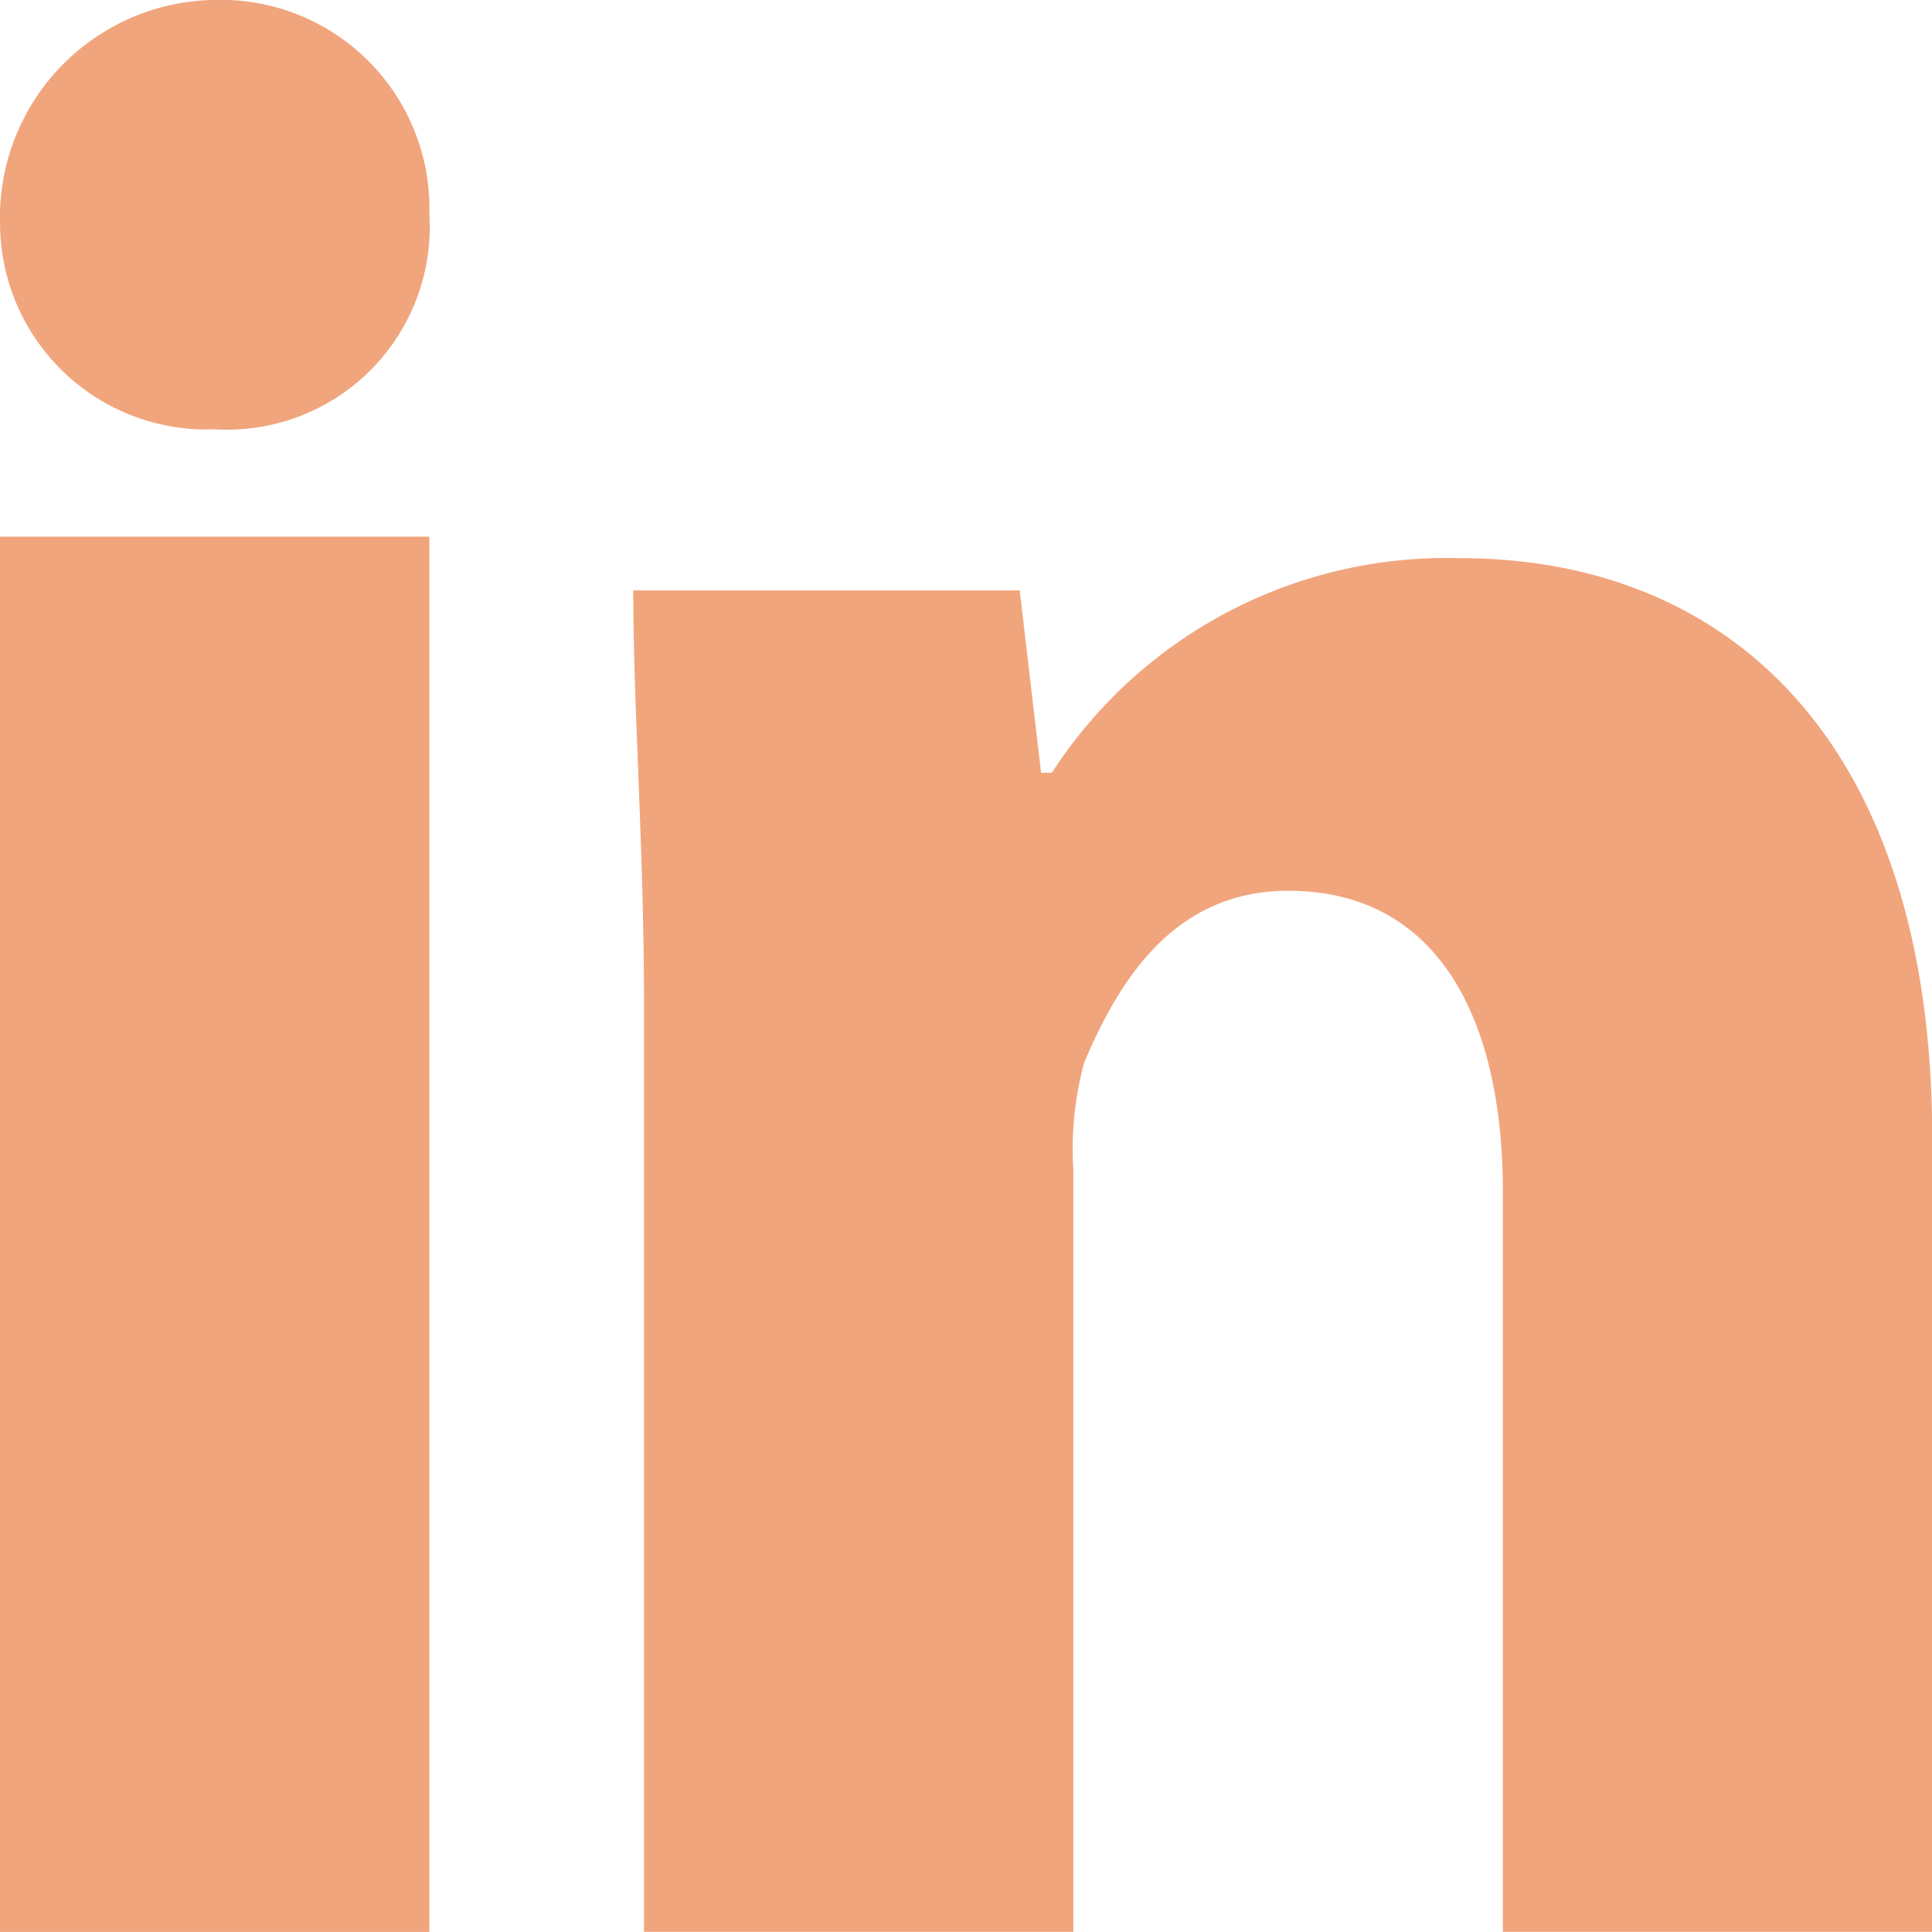
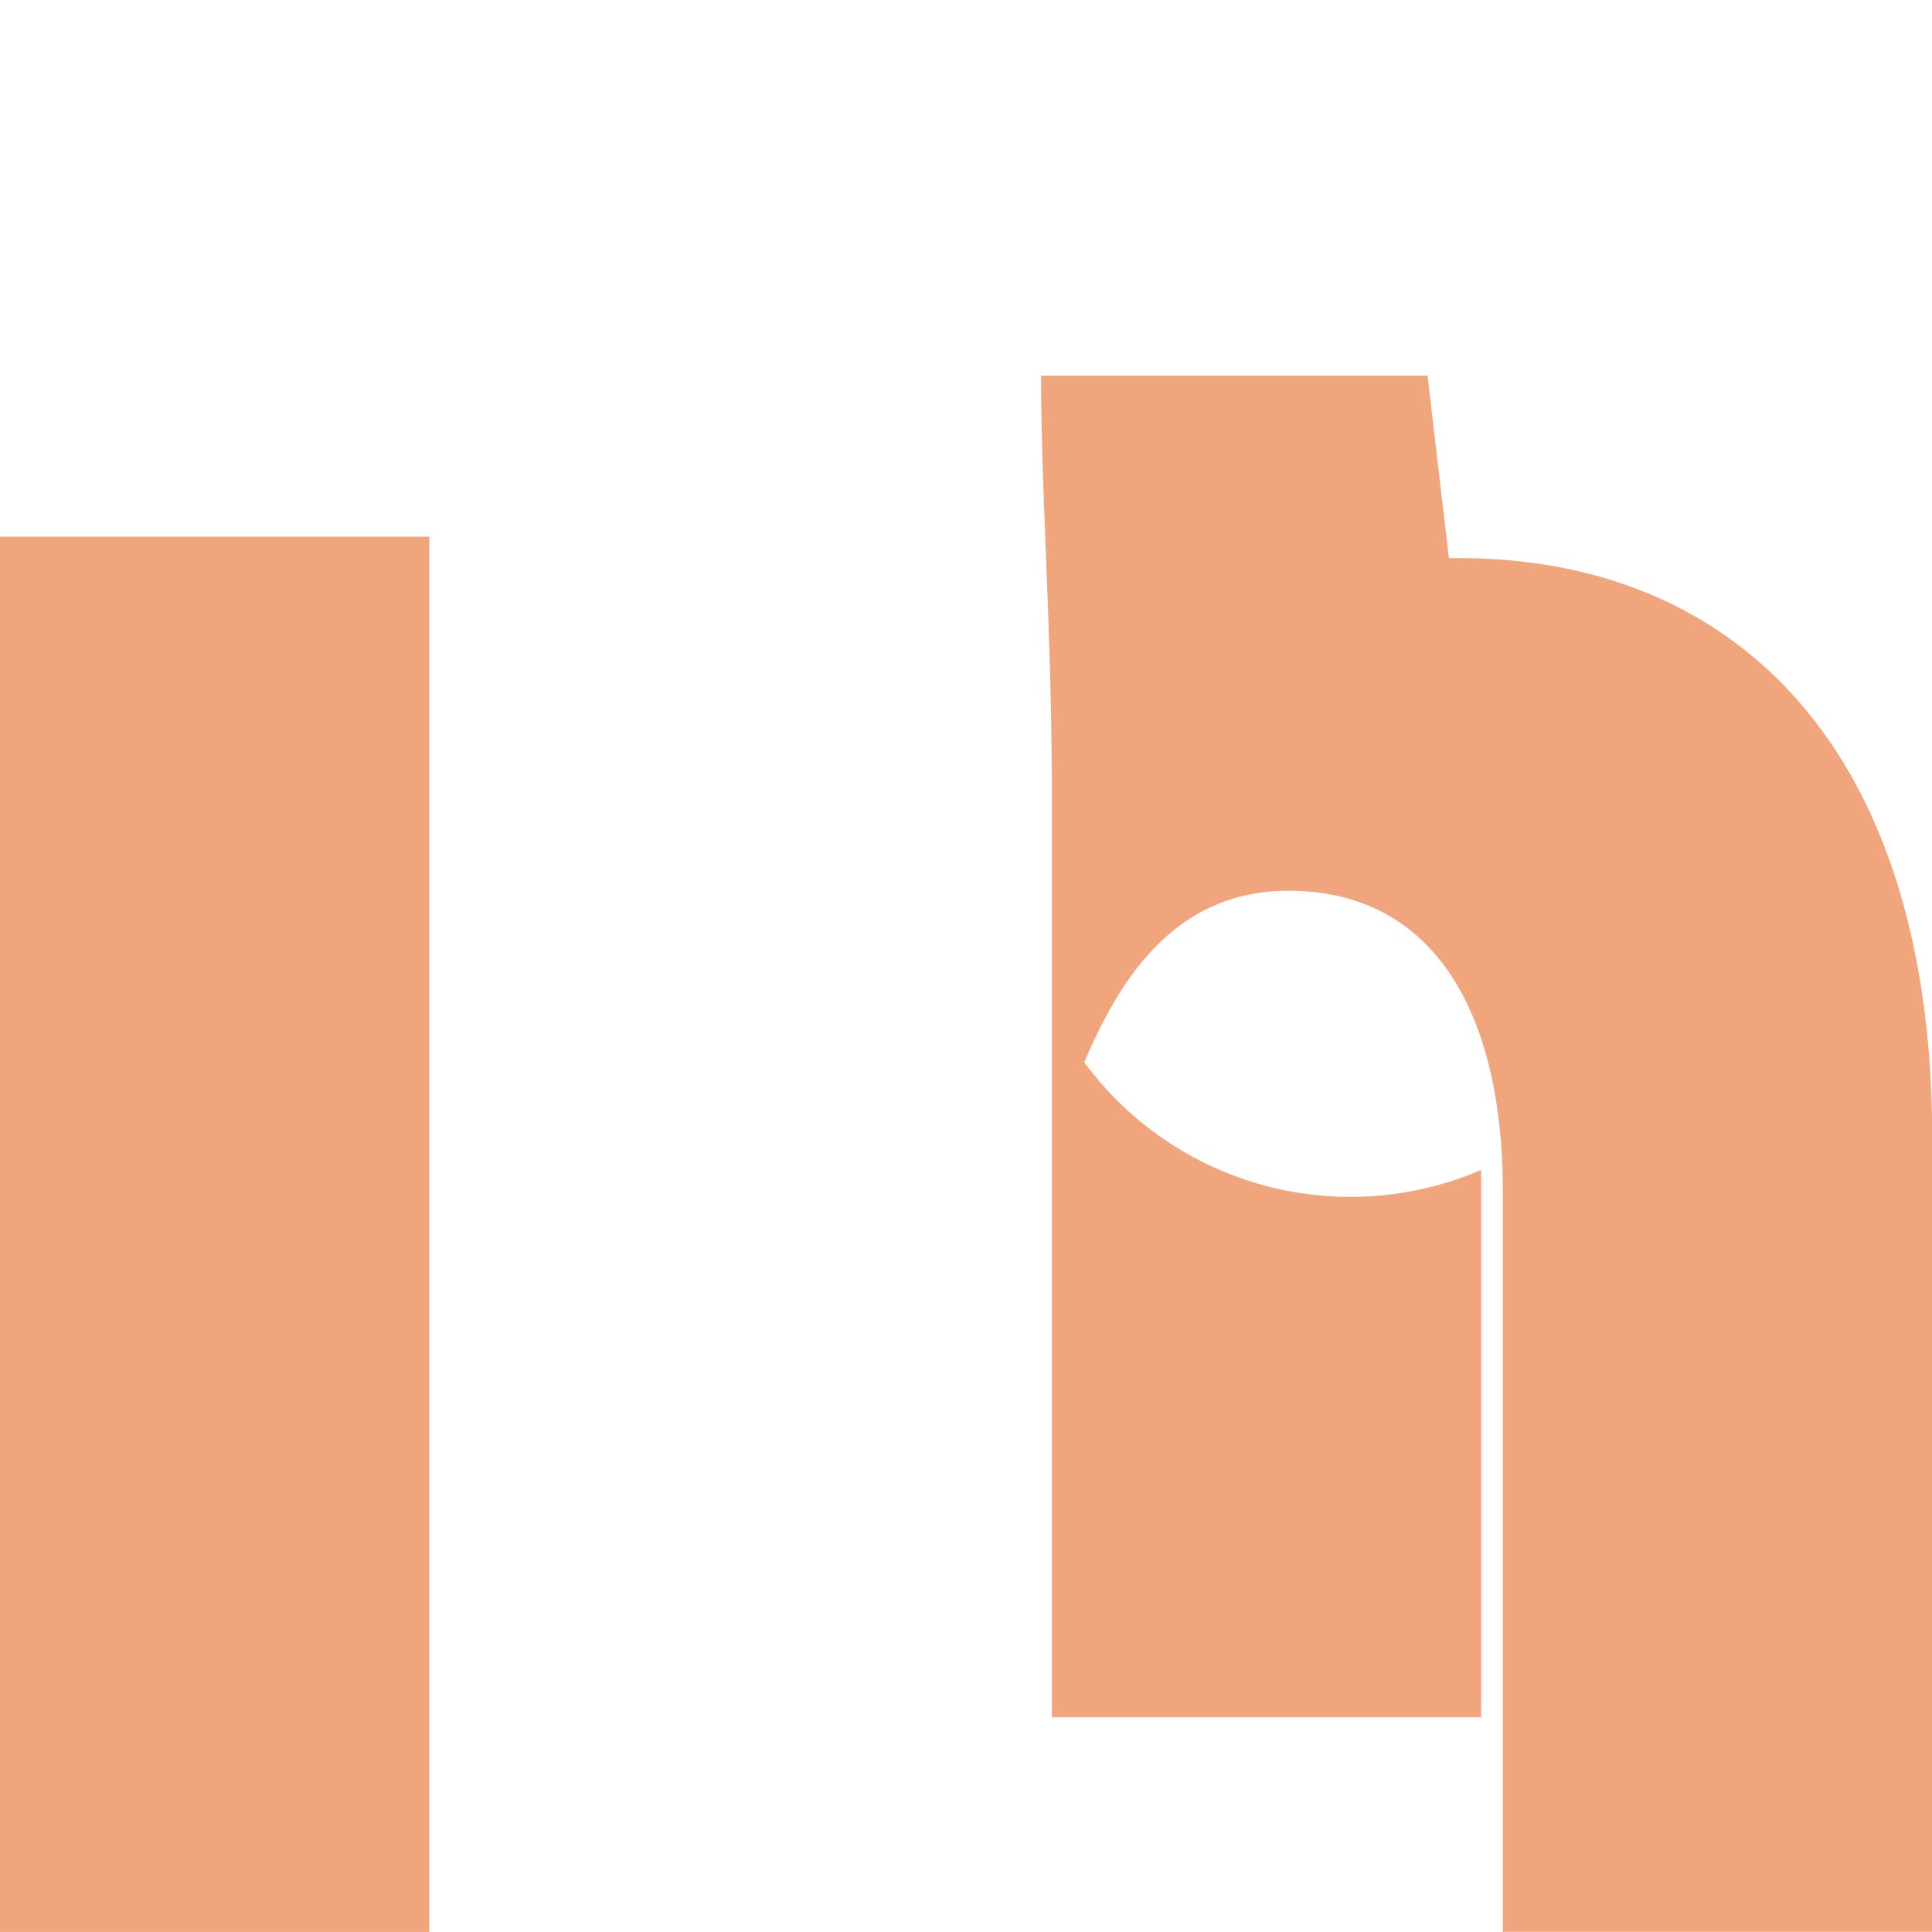
<svg xmlns="http://www.w3.org/2000/svg" width="28.159" height="28.158" viewBox="0 0 28.159 28.158">
  <g id="Groupe_47" data-name="Groupe 47" transform="translate(-91.73 -78.084)">
-     <path id="Tracé_2601" data-name="Tracé 2601" d="M97.988,81.212a2.954,2.954,0,0,1-3.128,3.129,3.009,3.009,0,0,1-3.129-2.973,3.172,3.172,0,0,1,3.129-3.285A3.041,3.041,0,0,1,97.988,81.212Z" fill="#f1a57d" />
    <rect id="Rectangle_142" data-name="Rectangle 142" width="6.257" height="20.337" transform="translate(91.73 85.906)" fill="#f1a57d" />
-     <path id="Tracé_2602" data-name="Tracé 2602" d="M114.972,87.952a6.851,6.851,0,0,0-5.944,3.128h-.157l-.312-2.659h-5.632c0,1.721.157,3.755.157,6.1v13.453h6.257V96.869A4.818,4.818,0,0,1,109.5,95.3c.469-1.095,1.251-2.5,2.973-2.5,2.19,0,3.128,1.877,3.128,4.38v10.794h6.258V96.4C121.856,90.611,118.883,87.952,114.972,87.952Z" transform="translate(-1.967 -1.733)" fill="#f1a57d" />
+     <path id="Tracé_2602" data-name="Tracé 2602" d="M114.972,87.952h-.157l-.312-2.659h-5.632c0,1.721.157,3.755.157,6.1v13.453h6.257V96.869A4.818,4.818,0,0,1,109.5,95.3c.469-1.095,1.251-2.5,2.973-2.5,2.19,0,3.128,1.877,3.128,4.38v10.794h6.258V96.4C121.856,90.611,118.883,87.952,114.972,87.952Z" transform="translate(-1.967 -1.733)" fill="#f1a57d" />
  </g>
</svg>